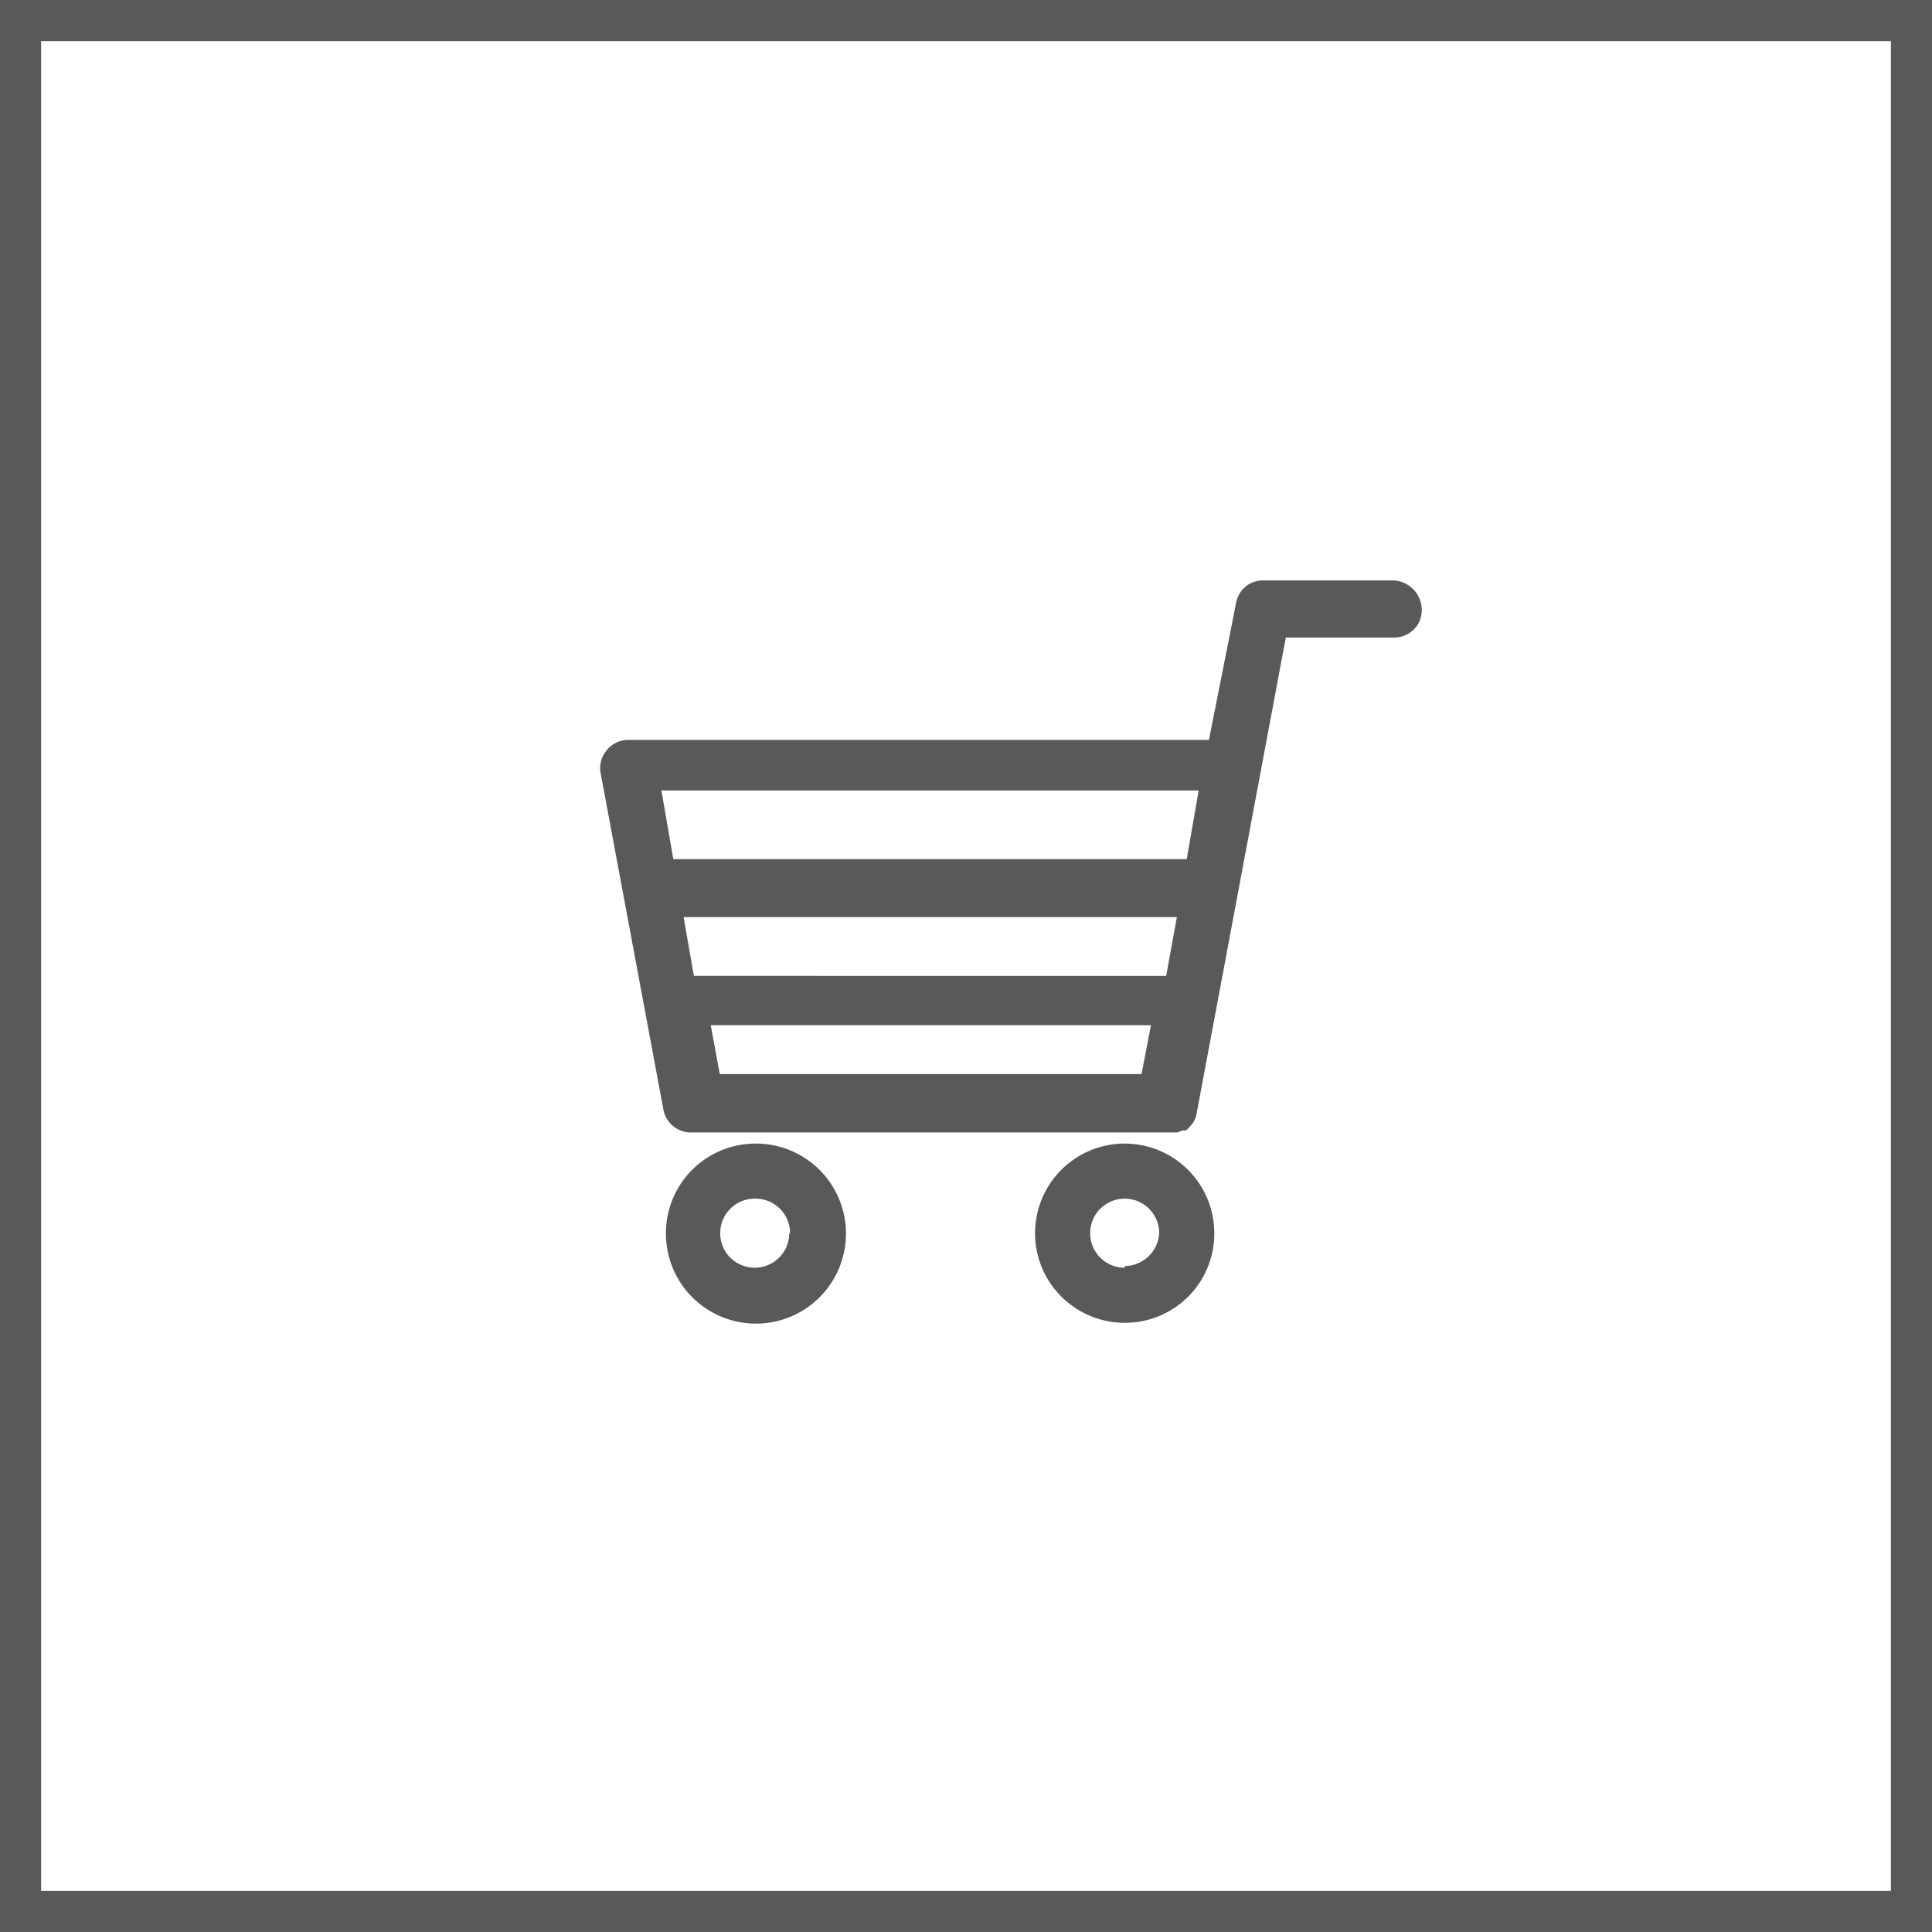
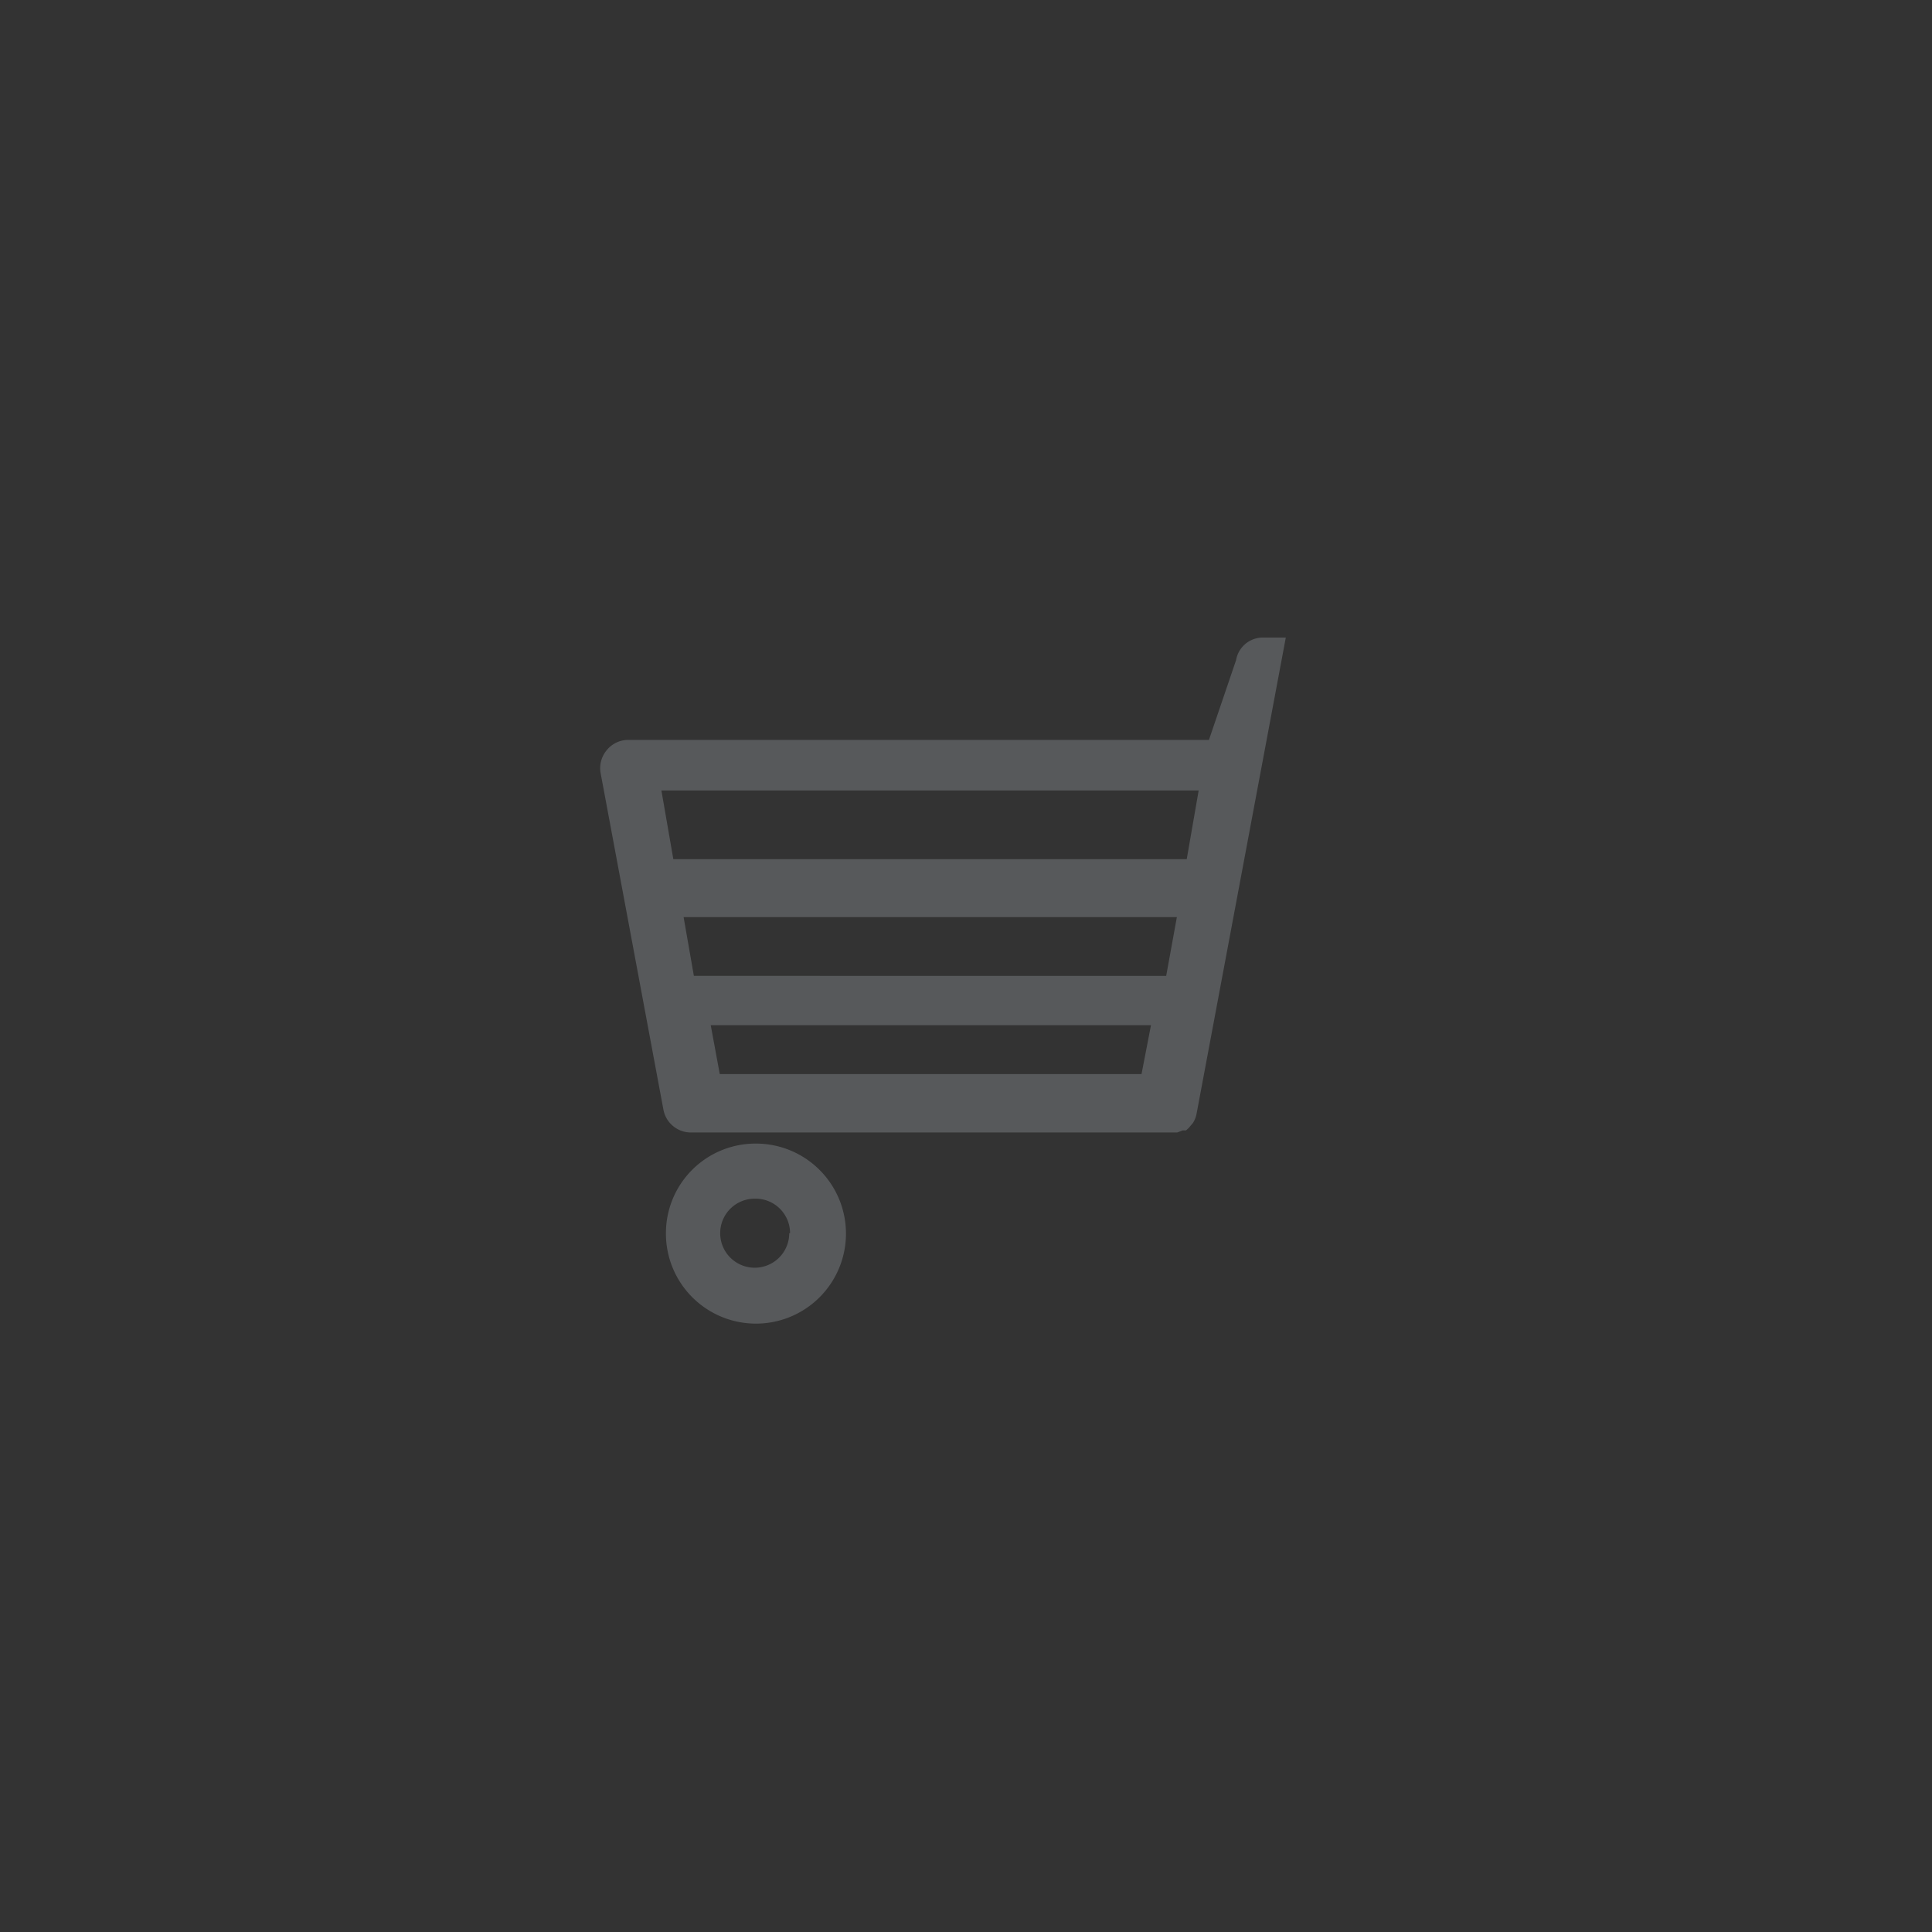
<svg xmlns="http://www.w3.org/2000/svg" width="47" height="47" viewBox="0 0 47 47">
  <rect x="0" y="0" width="47" height="47" fill="#333333" stroke="none" />
  <defs>
    <style>.cls-1{fill:#fff;stroke:#57595b;stroke-miterlimit:10;}.cls-2{fill:#57595b;}</style>
  </defs>
  <title>h_shop</title>
  <g id="レイヤー_2" data-name="レイヤー 2">
    <g id="ナビ">
      <g id="レイヤー_16" data-name="レイヤー 16">
-         <rect class="cls-1" x="0.5" y="0.5" width="46" height="46" />
        <g id="_05" data-name="05">
-           <path class="cls-2" d="M16.14,27a.68.68,0,0,0,.66.55H28.45l.09,0,.1,0,.13-.05.08,0a.57.57,0,0,0,.11-.11l.06-.07a.65.65,0,0,0,.09-.23l2.17-11.58H33.9a.68.68,0,0,0,.63-.39.72.72,0,0,0-.64-1H30.73a.66.66,0,0,0-.66.55L29.41,18H15.28a.67.67,0,0,0-.52.25.68.68,0,0,0-.15.55Zm12.23-3.26H16.88l-.25-1.43h12ZM17.29,24.94H28l-.23,1.19H17.51Zm11.87-5.71-.29,1.67H16.38l-.29-1.67Z" />
+           <path class="cls-2" d="M16.14,27a.68.68,0,0,0,.66.55H28.45l.09,0,.1,0,.13-.05.08,0a.57.57,0,0,0,.11-.11l.06-.07a.65.65,0,0,0,.09-.23l2.17-11.58H33.9H30.73a.66.66,0,0,0-.66.55L29.41,18H15.28a.67.67,0,0,0-.52.25.68.68,0,0,0-.15.55Zm12.23-3.26H16.88l-.25-1.43h12ZM17.29,24.94H28l-.23,1.19H17.51Zm11.87-5.71-.29,1.67H16.38l-.29-1.67Z" />
          <path class="cls-2" d="M16.2,30a2.19,2.19,0,1,0,2.18-2.18A2.18,2.18,0,0,0,16.2,30Zm3,0a.84.84,0,1,1-.84-.84A.84.84,0,0,1,19.22,30Z" />
-           <path class="cls-2" d="M29.54,30a2.18,2.18,0,1,0-2.18,2.18A2.17,2.17,0,0,0,29.54,30Zm-2.18.84A.84.84,0,1,1,28.2,30,.85.85,0,0,1,27.36,30.8Z" />
        </g>
      </g>
    </g>
  </g>
</svg>